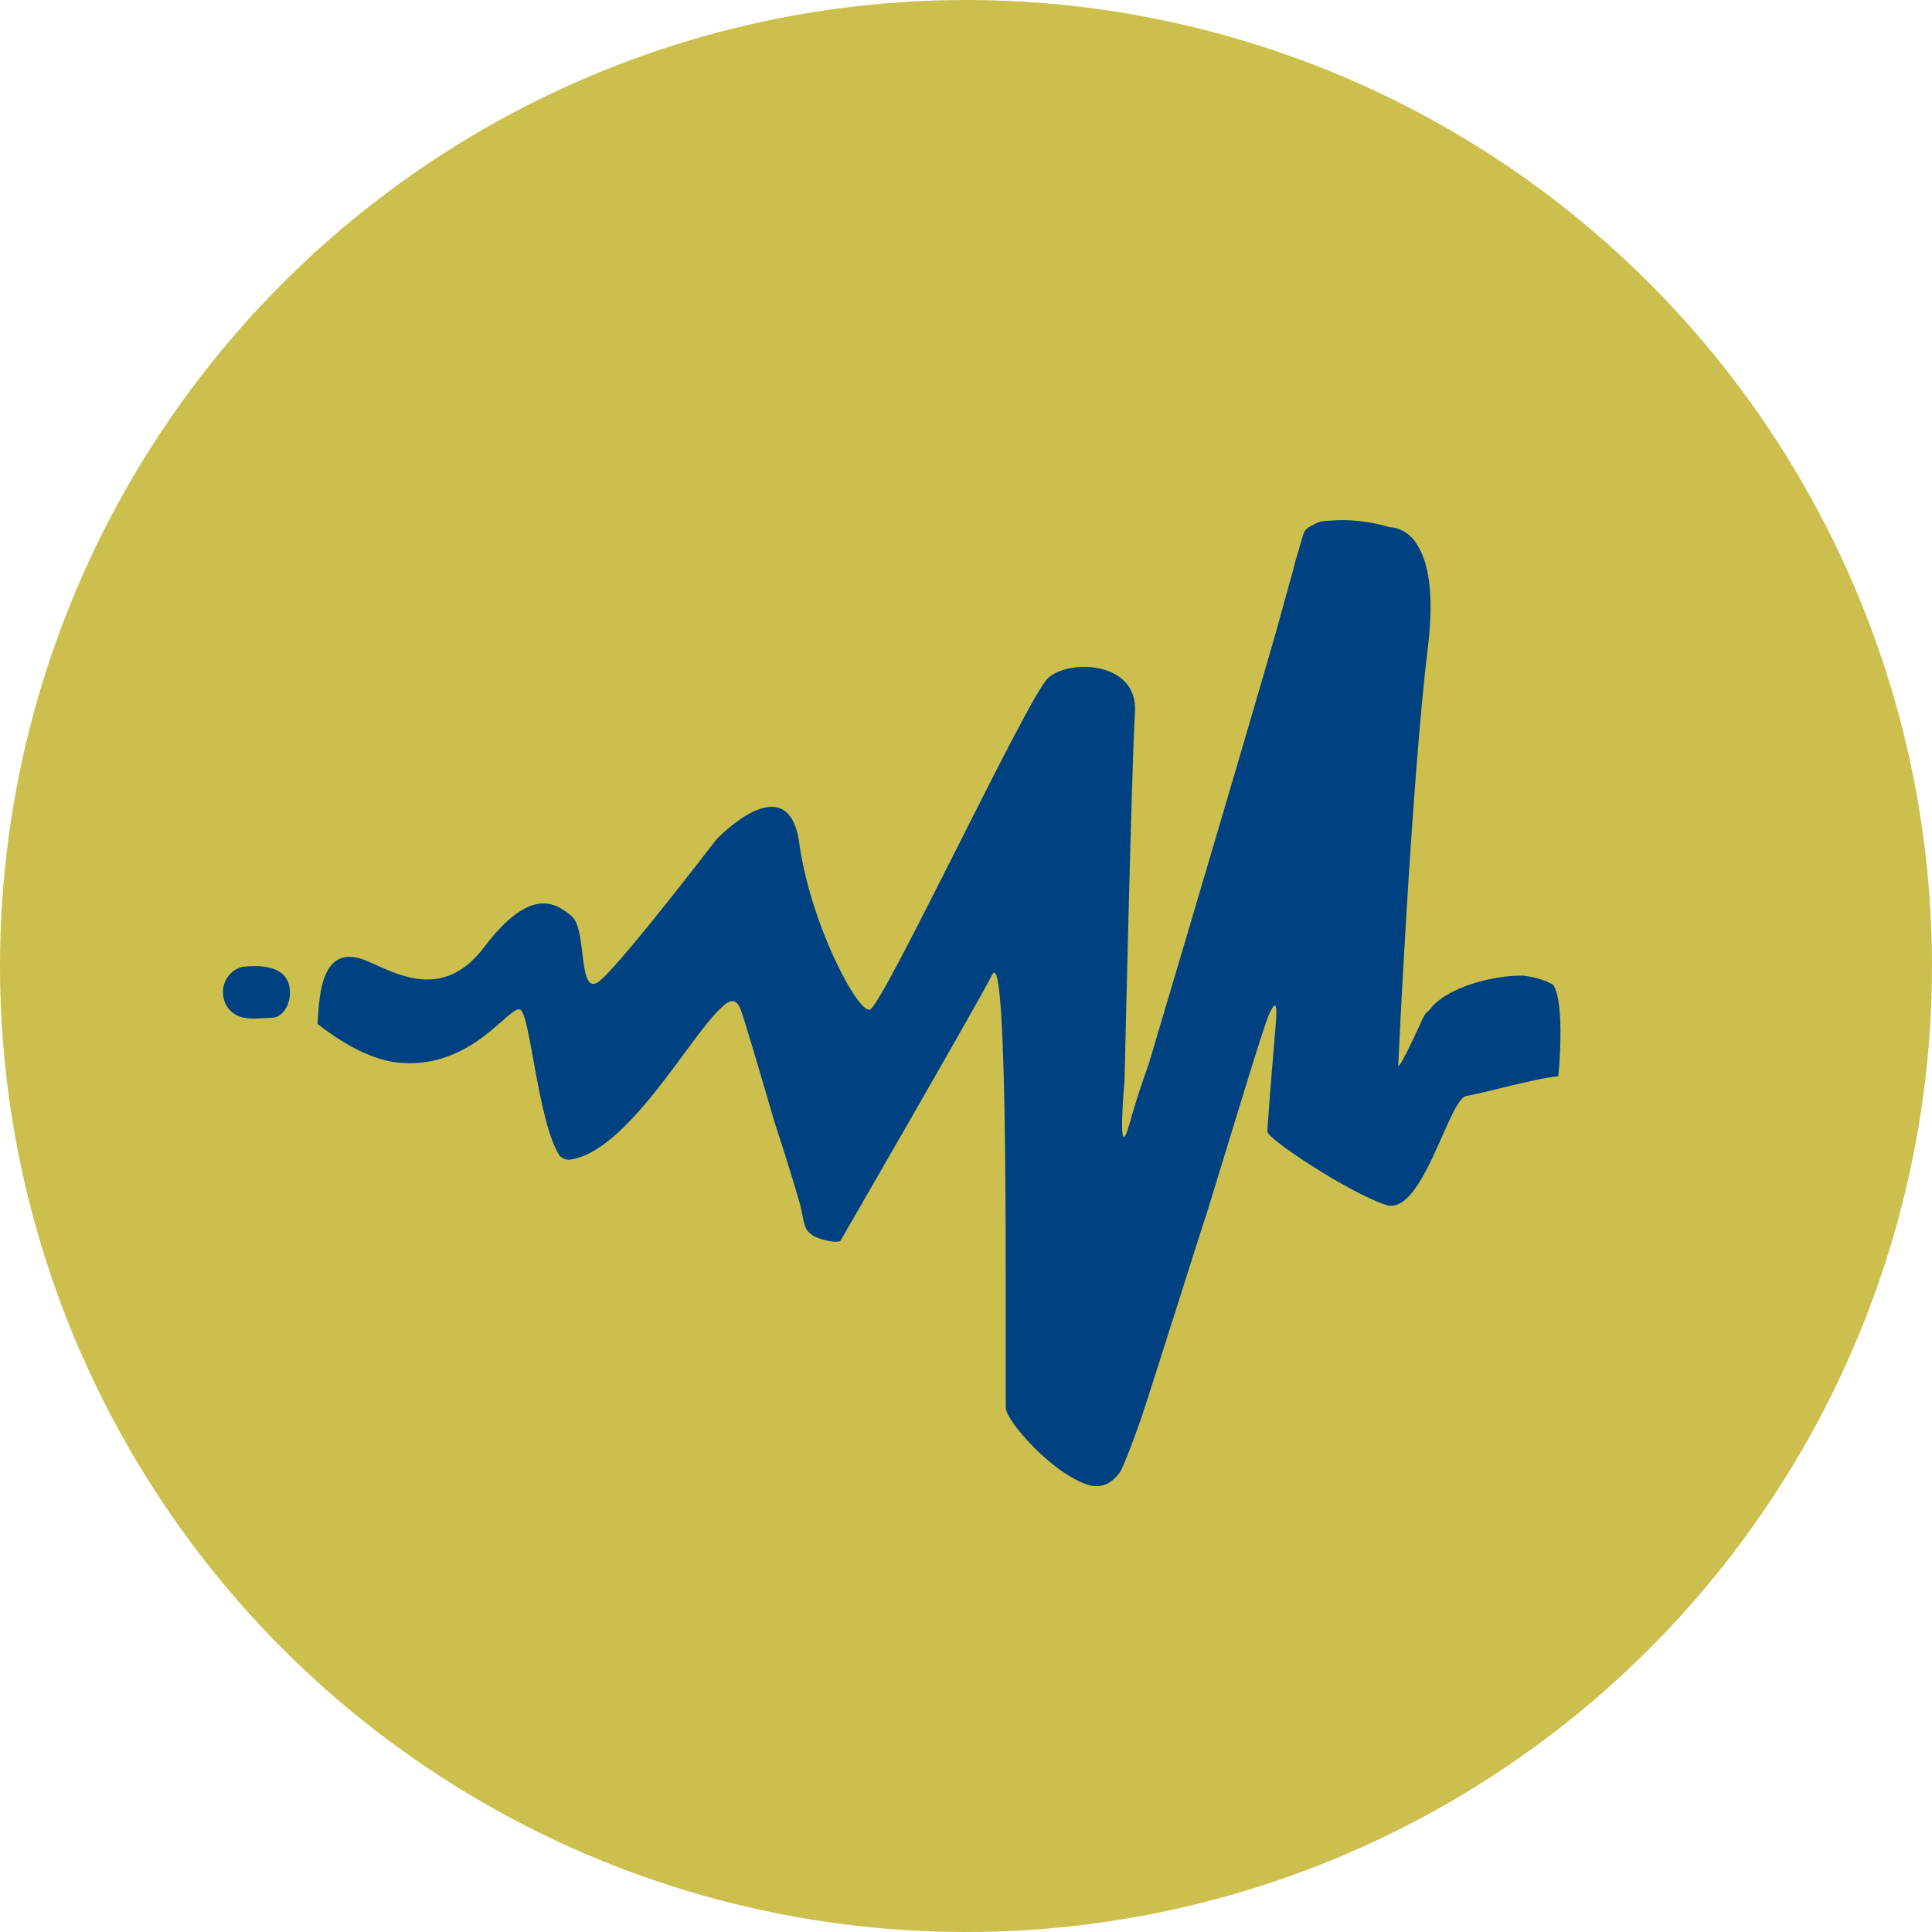
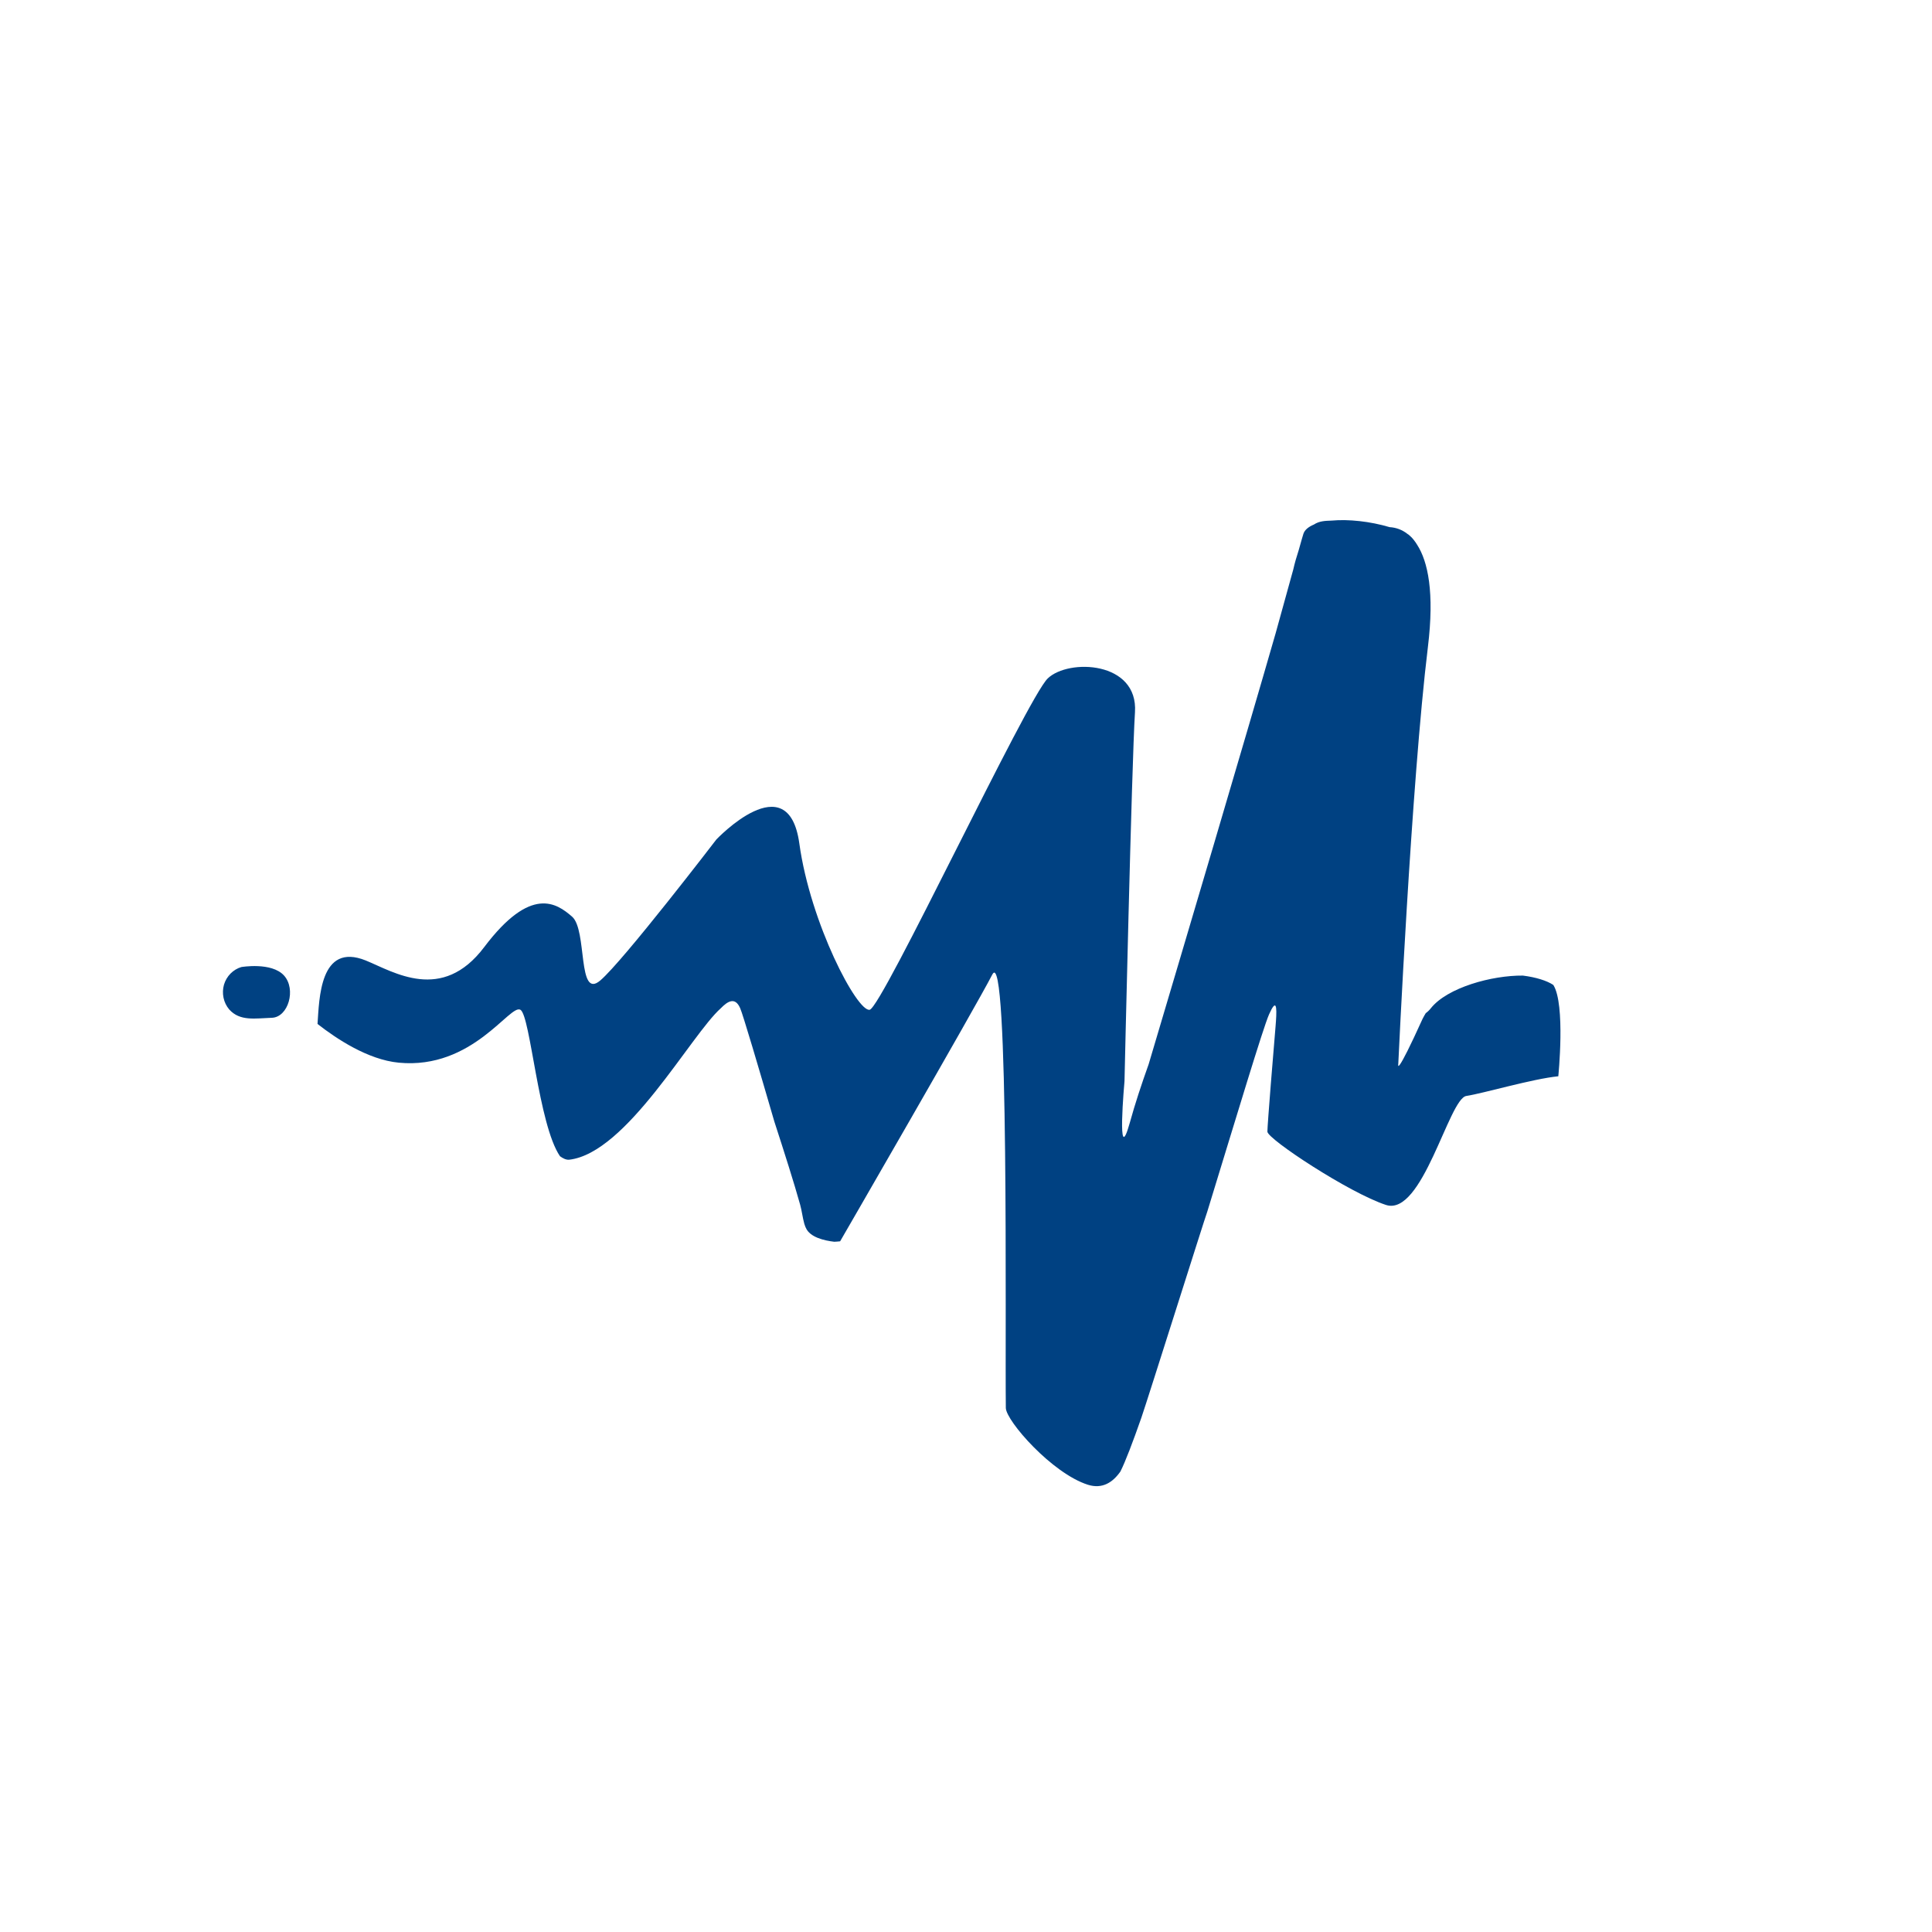
<svg xmlns="http://www.w3.org/2000/svg" width="26" height="26" viewBox="0 0 26 26" fill="none">
-   <circle cx="13" cy="13" r="13" fill="#CCBF4D" />
-   <path d="M3.248 13.014C3.248 13.014 3.655 12.944 3.822 13.128C3.989 13.312 3.88 13.691 3.657 13.697C3.435 13.704 3.229 13.747 3.084 13.584C3.046 13.539 3.02 13.485 3.008 13.427C2.996 13.369 2.998 13.309 3.014 13.252C3.031 13.195 3.061 13.144 3.102 13.102C3.143 13.061 3.193 13.03 3.248 13.014ZM7.659 15.607C7.62 15.61 7.578 15.591 7.536 15.56C7.245 15.134 7.139 13.677 7.005 13.59C6.867 13.5 6.365 14.397 5.366 14.301C4.949 14.261 4.524 13.976 4.273 13.78C4.297 13.449 4.301 12.675 4.923 12.926C5.3 13.08 5.948 13.499 6.516 12.746C7.145 11.913 7.491 12.155 7.699 12.336C7.906 12.517 7.768 13.459 8.078 13.195C8.388 12.932 9.64 11.298 9.64 11.298C9.64 11.298 10.608 10.273 10.757 11.351C10.906 12.429 11.537 13.623 11.704 13.589C11.872 13.555 13.821 9.399 14.1 9.13C14.38 8.861 15.319 8.897 15.274 9.585C15.23 10.273 15.133 14.55 15.133 14.55C15.133 14.55 15.024 15.755 15.204 15.111C15.278 14.844 15.358 14.603 15.458 14.322C15.939 12.705 16.758 9.944 17.167 8.522L17.404 7.665C17.424 7.577 17.449 7.49 17.477 7.405C17.511 7.283 17.534 7.204 17.541 7.183C17.559 7.129 17.611 7.089 17.682 7.059C17.755 7.011 17.833 7.009 17.92 7.006C18.147 6.985 18.438 7.016 18.701 7.094C18.787 7.099 18.869 7.129 18.938 7.183L18.949 7.191L18.955 7.194C18.982 7.216 19.007 7.241 19.028 7.269L19.032 7.272C19.044 7.288 19.057 7.309 19.071 7.331C19.216 7.556 19.306 7.971 19.216 8.708C18.992 10.546 18.817 14.327 18.817 14.327C18.817 14.327 18.783 14.508 19.144 13.712C19.157 13.684 19.173 13.66 19.187 13.635C19.213 13.616 19.237 13.593 19.256 13.568C19.479 13.289 20.079 13.125 20.494 13.129C20.669 13.151 20.817 13.197 20.904 13.255C21.069 13.517 20.971 14.484 20.971 14.484C20.626 14.518 19.966 14.713 19.733 14.749C19.498 14.785 19.143 16.379 18.65 16.215C18.157 16.053 17.056 15.328 17.056 15.229C17.056 15.142 17.142 14.083 17.166 13.811L17.17 13.757L17.171 13.746C17.186 13.532 17.173 13.438 17.078 13.652C16.997 13.836 16.642 15.019 16.247 16.306C16.206 16.418 15.459 18.789 15.36 19.079C15.243 19.413 15.145 19.67 15.078 19.803C14.975 19.95 14.835 20.042 14.64 19.981C14.155 19.826 13.542 19.123 13.536 18.949C13.524 17.966 13.582 12.674 13.354 13.115C13.121 13.567 11.306 16.705 11.306 16.705C11.276 16.709 11.254 16.709 11.227 16.711C11.098 16.696 10.9 16.653 10.845 16.524C10.842 16.516 10.837 16.509 10.835 16.501C10.831 16.491 10.828 16.48 10.824 16.469C10.8 16.383 10.79 16.289 10.768 16.212C10.688 15.925 10.557 15.513 10.421 15.094C10.213 14.379 9.997 13.648 9.961 13.568C9.892 13.41 9.791 13.476 9.701 13.568C9.296 13.928 8.436 15.519 7.659 15.607Z" fill="#004182" />
+   <path d="M3.248 13.014C3.248 13.014 3.655 12.944 3.822 13.128C3.989 13.312 3.88 13.691 3.657 13.697C3.435 13.704 3.229 13.747 3.084 13.584C3.046 13.539 3.02 13.485 3.008 13.427C2.996 13.369 2.998 13.309 3.014 13.252C3.031 13.195 3.061 13.144 3.102 13.102C3.143 13.061 3.193 13.03 3.248 13.014ZM7.659 15.607C7.62 15.61 7.578 15.591 7.536 15.56C7.245 15.134 7.139 13.677 7.005 13.59C6.867 13.5 6.365 14.397 5.366 14.301C4.949 14.261 4.524 13.976 4.273 13.78C4.297 13.449 4.301 12.675 4.923 12.926C5.3 13.08 5.948 13.499 6.516 12.746C7.145 11.913 7.491 12.155 7.699 12.336C7.906 12.517 7.768 13.459 8.078 13.195C8.388 12.932 9.64 11.298 9.64 11.298C9.64 11.298 10.608 10.273 10.757 11.351C10.906 12.429 11.537 13.623 11.704 13.589C11.872 13.555 13.821 9.399 14.1 9.13C14.38 8.861 15.319 8.897 15.274 9.585C15.23 10.273 15.133 14.55 15.133 14.55C15.133 14.55 15.024 15.755 15.204 15.111C15.278 14.844 15.358 14.603 15.458 14.322C15.939 12.705 16.758 9.944 17.167 8.522L17.404 7.665C17.424 7.577 17.449 7.49 17.477 7.405C17.511 7.283 17.534 7.204 17.541 7.183C17.559 7.129 17.611 7.089 17.682 7.059C17.755 7.011 17.833 7.009 17.92 7.006C18.147 6.985 18.438 7.016 18.701 7.094C18.787 7.099 18.869 7.129 18.938 7.183L18.949 7.191L18.955 7.194C18.982 7.216 19.007 7.241 19.028 7.269C19.044 7.288 19.057 7.309 19.071 7.331C19.216 7.556 19.306 7.971 19.216 8.708C18.992 10.546 18.817 14.327 18.817 14.327C18.817 14.327 18.783 14.508 19.144 13.712C19.157 13.684 19.173 13.66 19.187 13.635C19.213 13.616 19.237 13.593 19.256 13.568C19.479 13.289 20.079 13.125 20.494 13.129C20.669 13.151 20.817 13.197 20.904 13.255C21.069 13.517 20.971 14.484 20.971 14.484C20.626 14.518 19.966 14.713 19.733 14.749C19.498 14.785 19.143 16.379 18.65 16.215C18.157 16.053 17.056 15.328 17.056 15.229C17.056 15.142 17.142 14.083 17.166 13.811L17.17 13.757L17.171 13.746C17.186 13.532 17.173 13.438 17.078 13.652C16.997 13.836 16.642 15.019 16.247 16.306C16.206 16.418 15.459 18.789 15.36 19.079C15.243 19.413 15.145 19.67 15.078 19.803C14.975 19.95 14.835 20.042 14.64 19.981C14.155 19.826 13.542 19.123 13.536 18.949C13.524 17.966 13.582 12.674 13.354 13.115C13.121 13.567 11.306 16.705 11.306 16.705C11.276 16.709 11.254 16.709 11.227 16.711C11.098 16.696 10.9 16.653 10.845 16.524C10.842 16.516 10.837 16.509 10.835 16.501C10.831 16.491 10.828 16.48 10.824 16.469C10.8 16.383 10.79 16.289 10.768 16.212C10.688 15.925 10.557 15.513 10.421 15.094C10.213 14.379 9.997 13.648 9.961 13.568C9.892 13.41 9.791 13.476 9.701 13.568C9.296 13.928 8.436 15.519 7.659 15.607Z" fill="#004182" />
</svg>